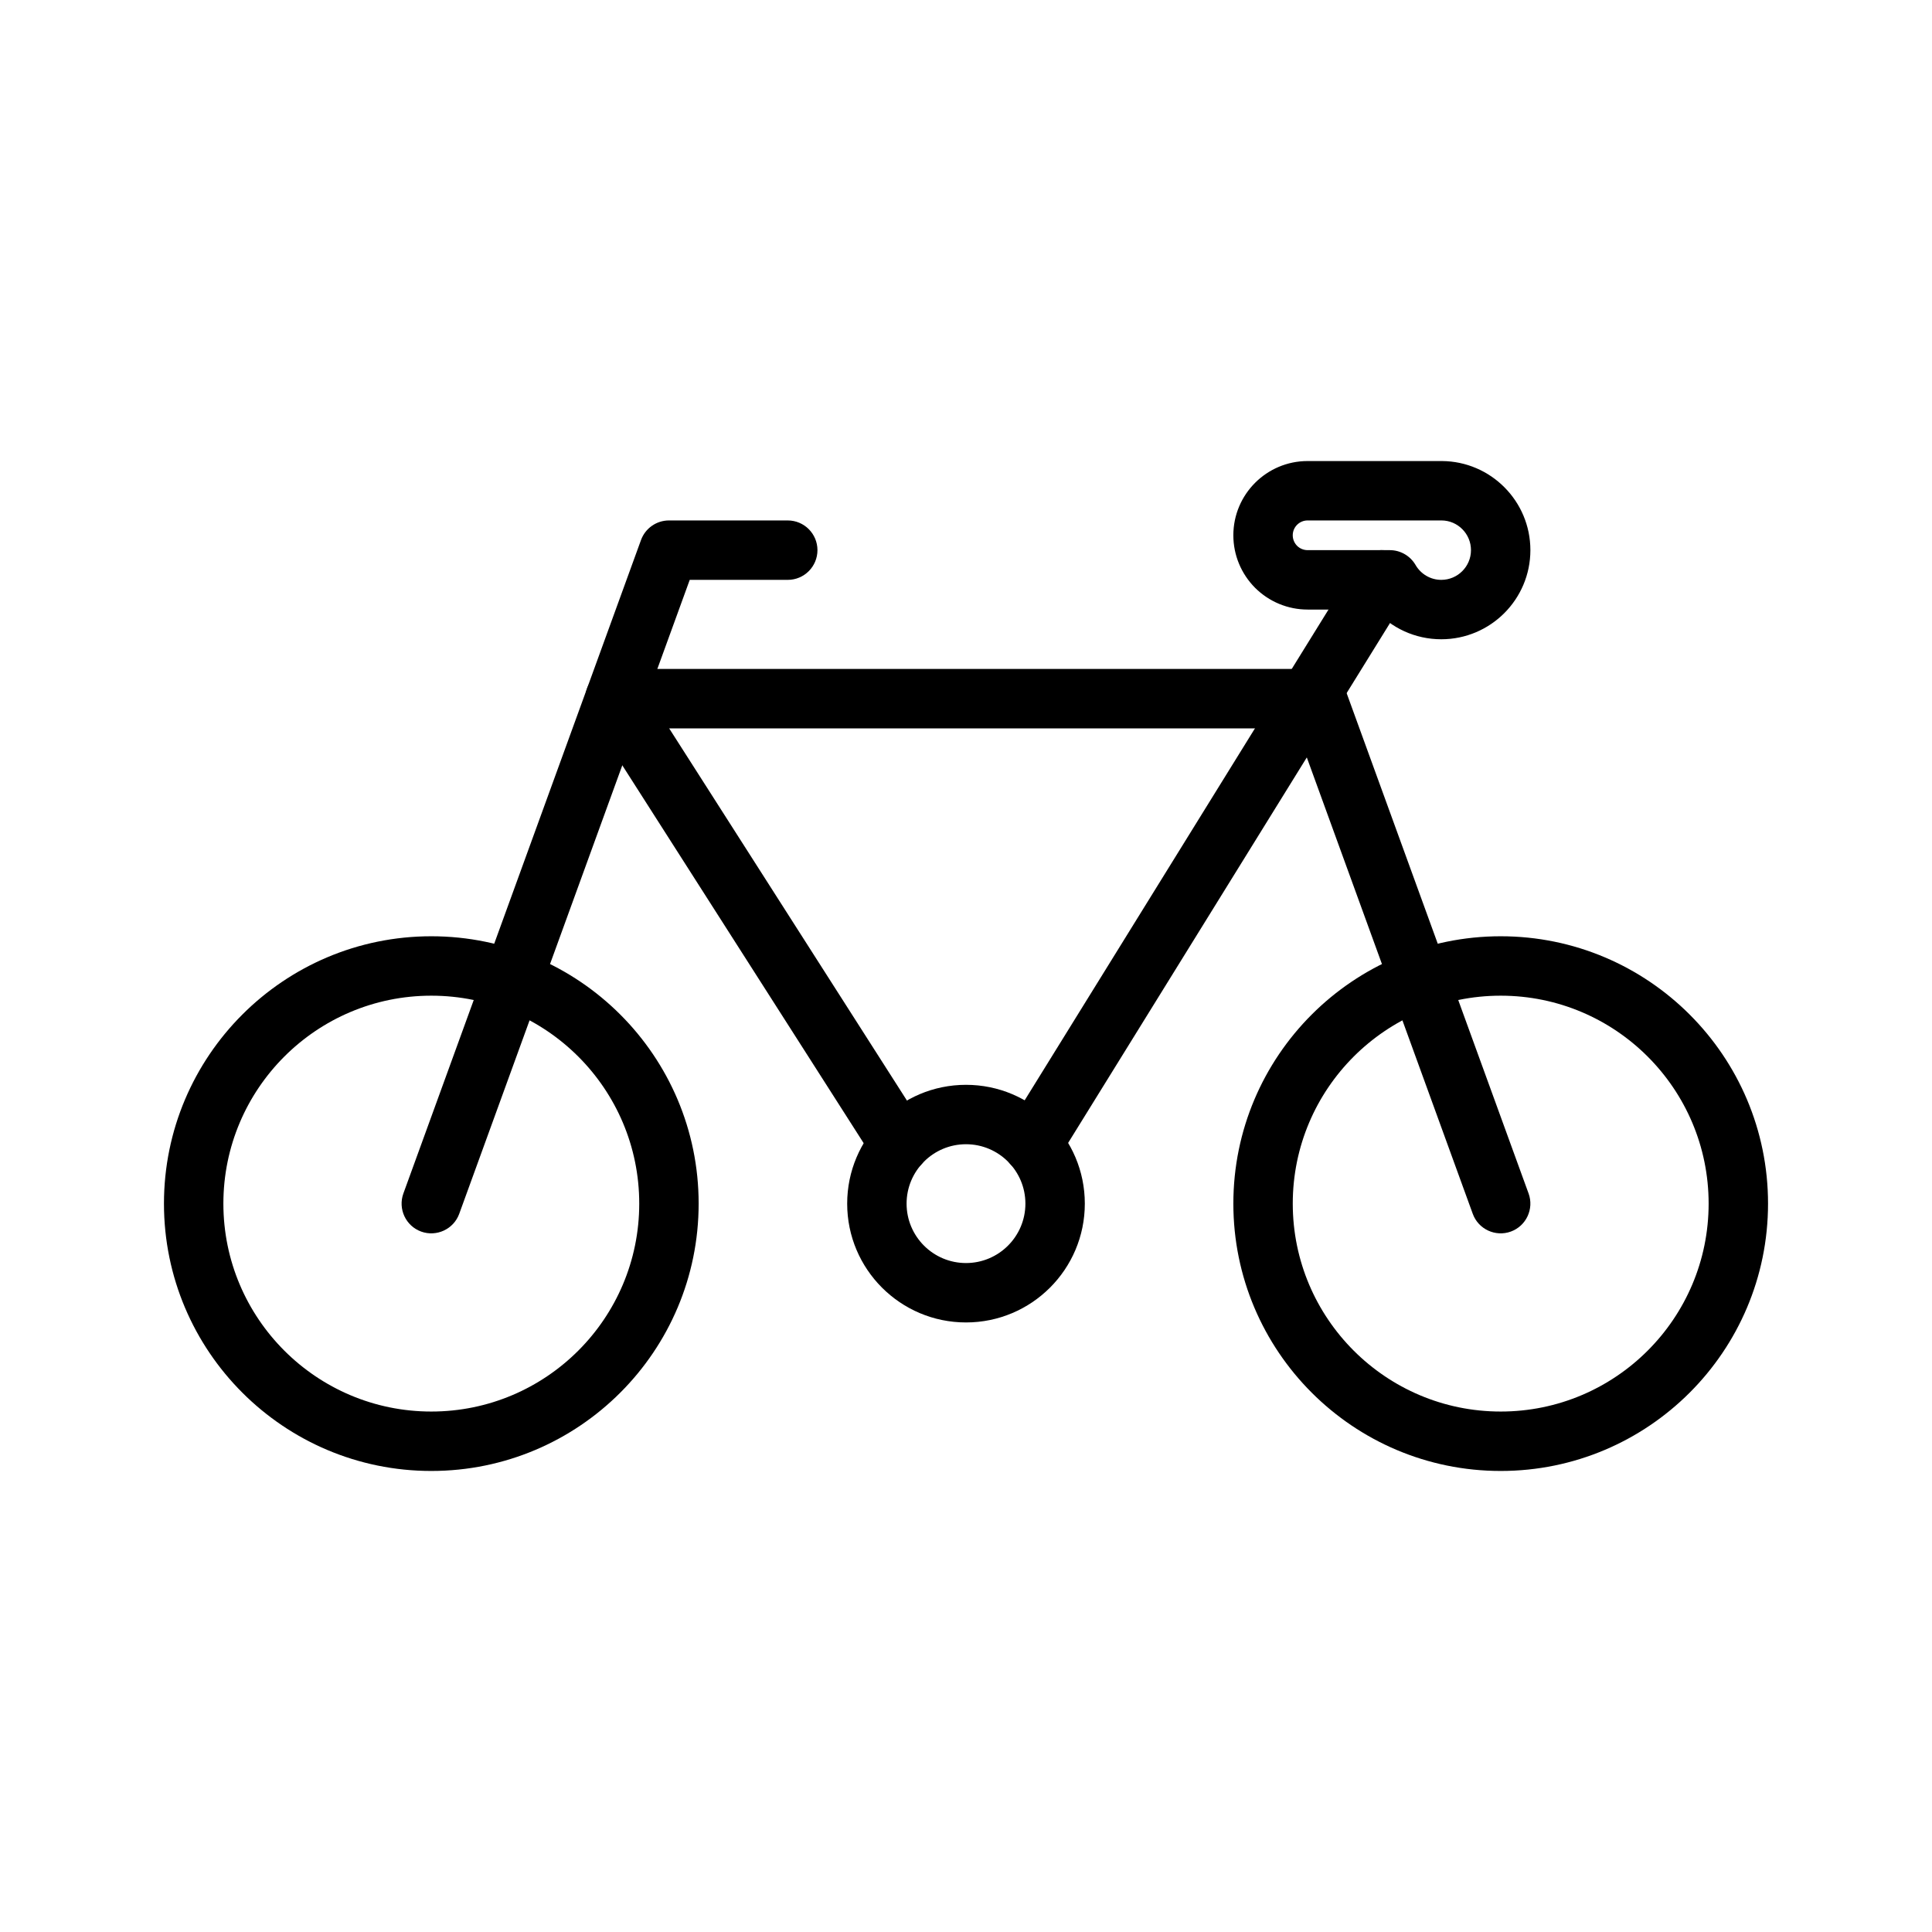
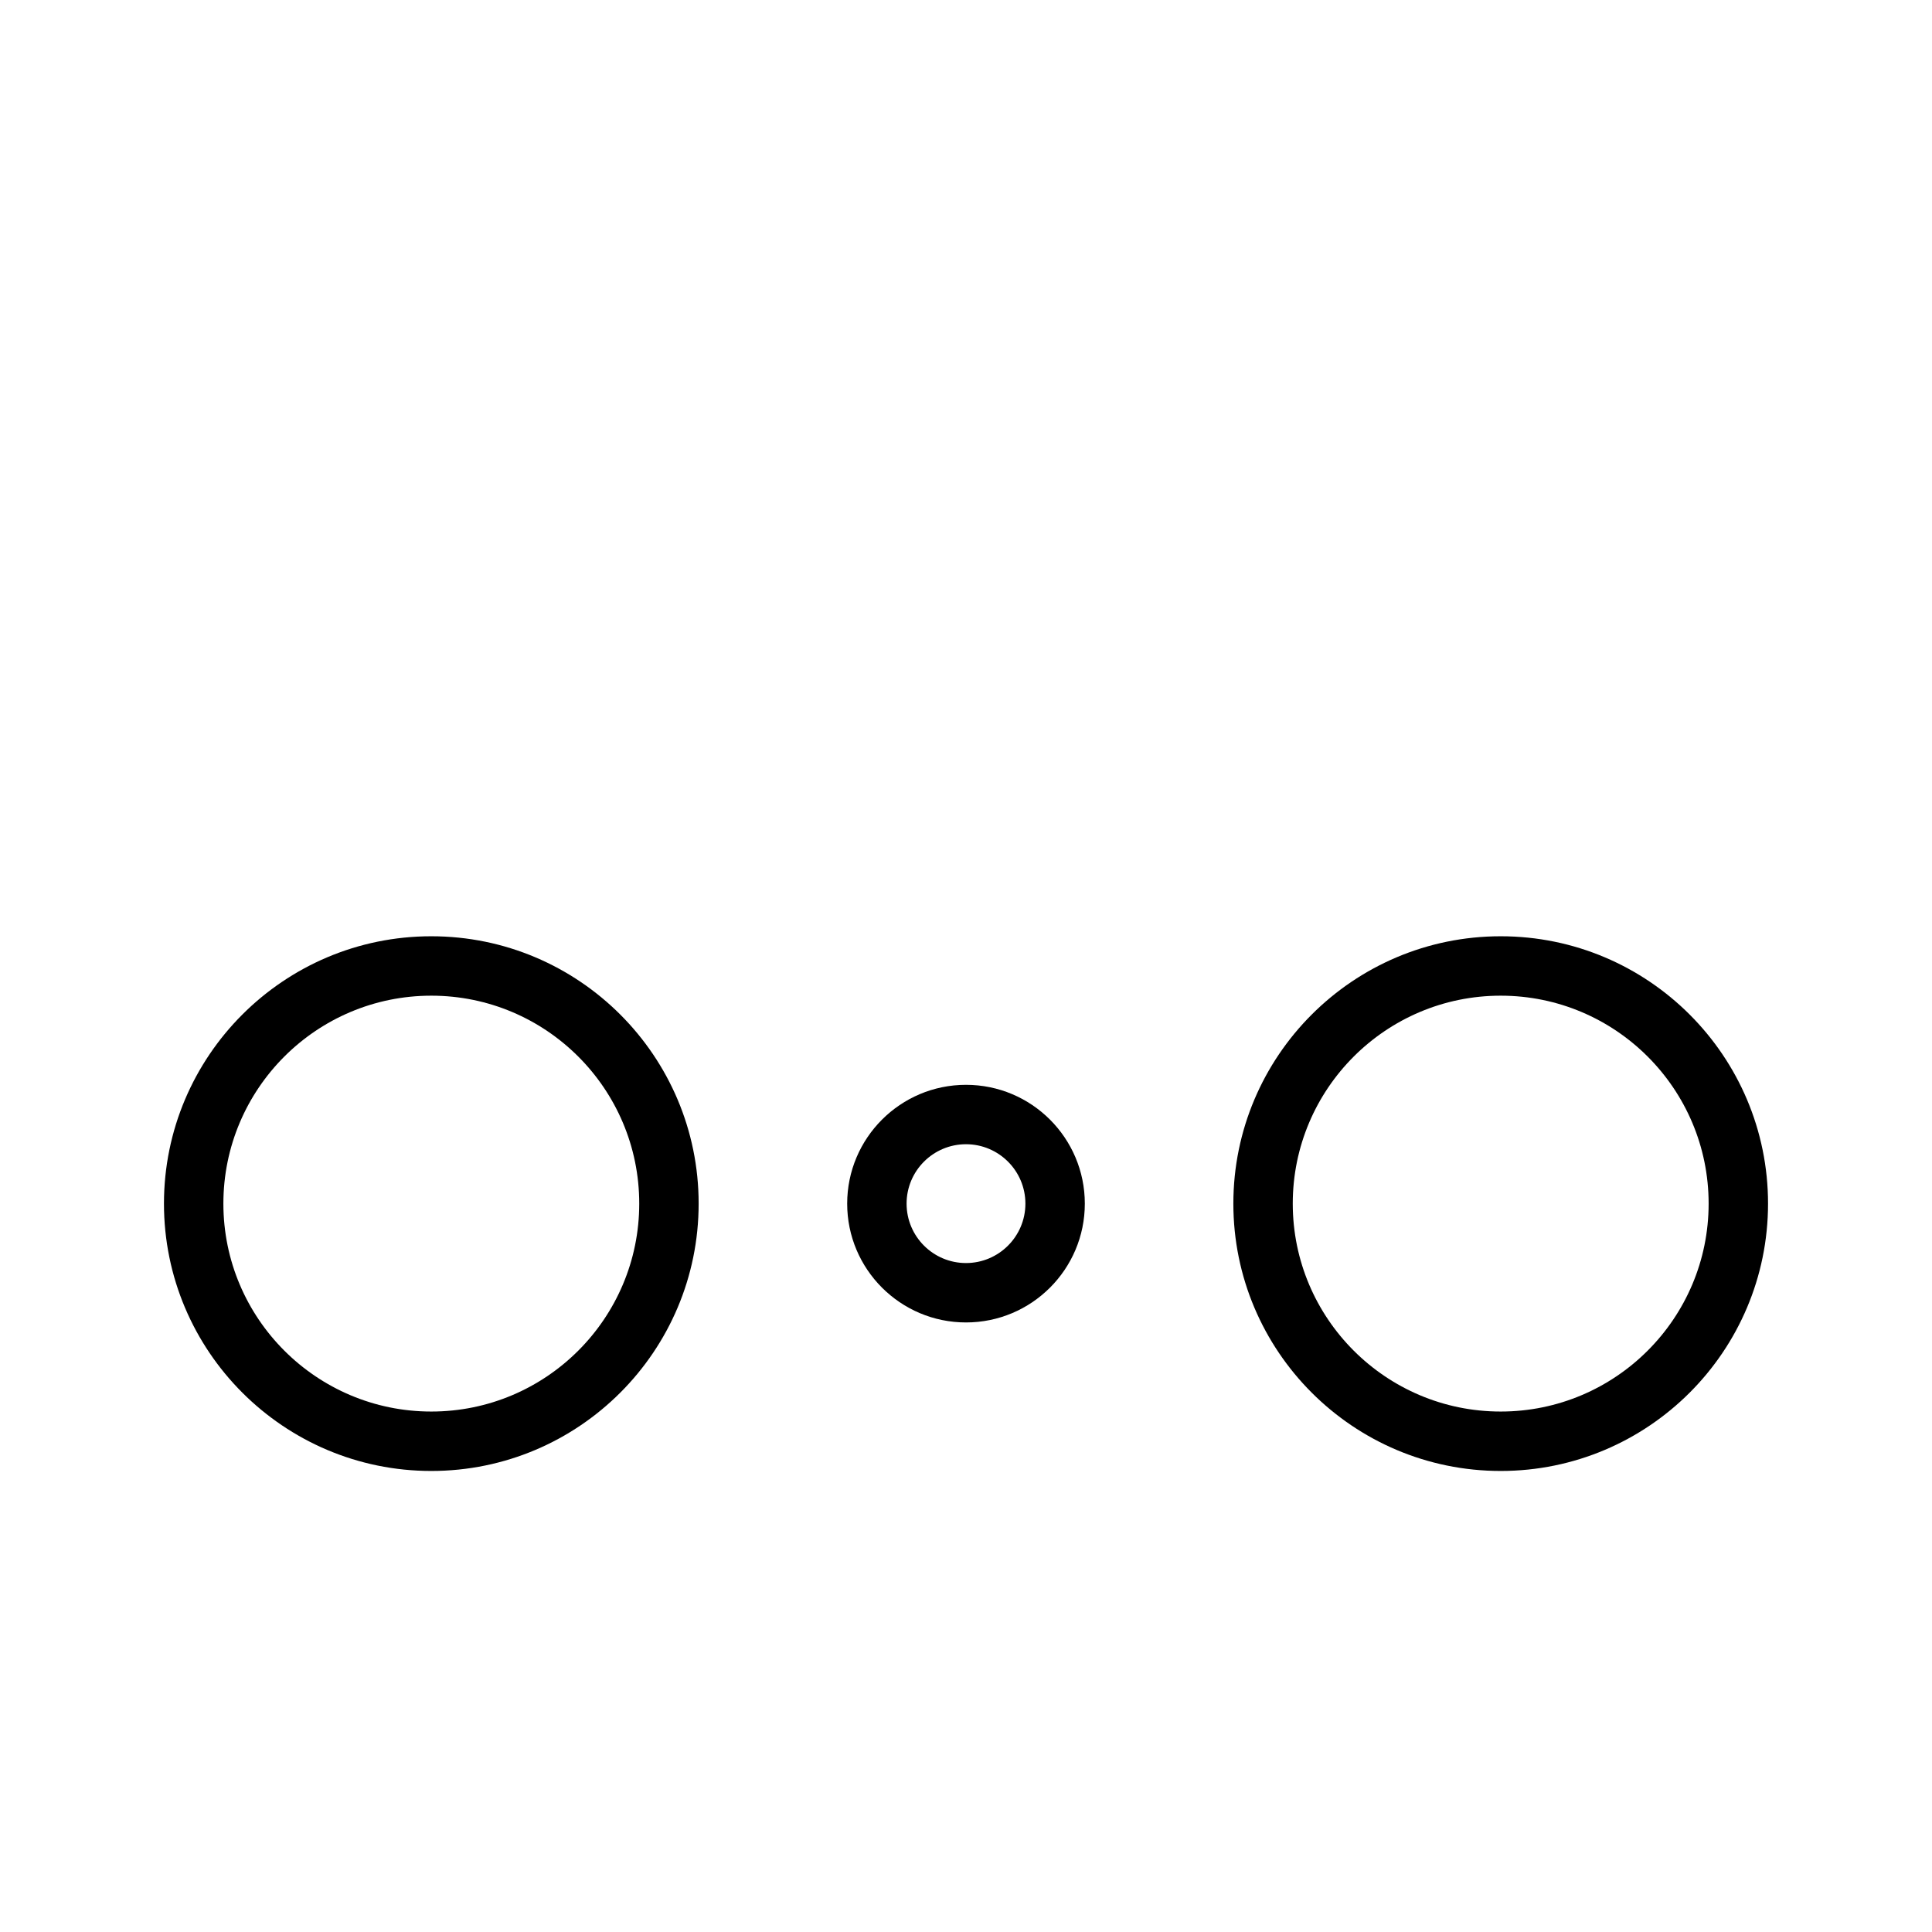
<svg xmlns="http://www.w3.org/2000/svg" fill="#000000" width="800px" height="800px" version="1.1" viewBox="144 144 512 512">
  <g fill-rule="evenodd">
-     <path d="m549.09 460.28-48.664-133.82c-1.133-3.102-4.094-5.18-7.398-5.18h-186.06c-2.883 0-5.527 1.574-6.914 4.094-1.367 2.519-1.273 5.59 0.285 8.016l75.43 118.08c2.344 3.668 7.211 4.738 10.879 2.394 3.652-2.332 4.723-7.211 2.391-10.863l-67.699-105.97h166.18l46.777 128.64c1.477 4.078 6.012 6.188 10.09 4.707s6.188-6.016 4.707-10.094z" />
    <path d="m258.3 392.12c-39.105 0-70.848 31.742-70.848 70.852 0 39.105 31.742 70.848 70.848 70.848 39.109 0 70.848-31.742 70.848-70.848 0-39.109-31.738-70.852-70.848-70.852zm0 15.746c30.418 0 55.105 24.688 55.105 55.105 0 30.414-24.688 55.102-55.105 55.102s-55.102-24.688-55.102-55.102c0-30.418 24.684-55.105 55.102-55.105z" />
    <path d="m541.7 392.12c-39.109 0-70.848 31.742-70.848 70.852 0 39.105 31.738 70.848 70.848 70.848 39.109 0 70.848-31.742 70.848-70.848 0-39.109-31.738-70.852-70.848-70.852zm0 15.746c30.418 0 55.105 24.688 55.105 55.105 0 30.414-24.688 55.102-55.105 55.102-30.418 0-55.105-24.688-55.105-55.102 0-30.418 24.688-55.105 55.105-55.105z" />
    <path d="m400 431.49c-17.383 0-31.488 14.105-31.488 31.488 0 17.379 14.105 31.484 31.488 31.484 17.379 0 31.488-14.105 31.488-31.484 0-17.383-14.109-31.488-31.488-31.488zm0 15.742c8.688 0 15.742 7.055 15.742 15.746 0 8.688-7.055 15.742-15.742 15.742-8.691 0-15.746-7.055-15.746-15.742 0-8.691 7.055-15.746 15.746-15.746z" />
-     <path d="m265.7 465.67 61.086-168h25.977c4.348 0 7.871-3.527 7.871-7.875 0-4.344-3.523-7.871-7.871-7.871h-31.488c-3.305 0-6.266 2.078-7.398 5.18l-62.977 173.18c-1.48 4.078 0.629 8.613 4.707 10.094s8.613-0.629 10.094-4.707z" />
-     <path d="m424.29 451.37 92.605-149.57c2.281-3.688 1.148-8.551-2.551-10.832-3.684-2.285-8.551-1.152-10.832 2.551l-92.605 149.57c-2.301 3.684-1.148 8.551 2.535 10.832 3.699 2.281 8.547 1.148 10.848-2.551z" />
-     <path d="m470.85 285.86c0 5.227 2.078 10.215 5.762 13.918 3.699 3.684 8.691 5.762 13.918 5.762h17.82c4.316 4.832 10.613 7.871 17.602 7.871 13.039 0 23.617-10.578 23.617-23.617 0-12.988-10.5-23.535-23.457-23.613h-35.582c-10.863 0-19.68 8.816-19.68 19.68m15.742 0v0.016c0 1.039 0.426 2.031 1.148 2.769 0.742 0.738 1.75 1.148 2.789 1.148h21.789c2.801 0 5.398 1.496 6.816 3.922 1.355 2.359 3.906 3.953 6.816 3.953 4.348 0 7.875-3.527 7.875-7.875 0-4.328-3.496-7.84-7.777-7.871h-35.52c-2.172 0-3.938 1.762-3.938 3.938" />
  </g>
</svg>